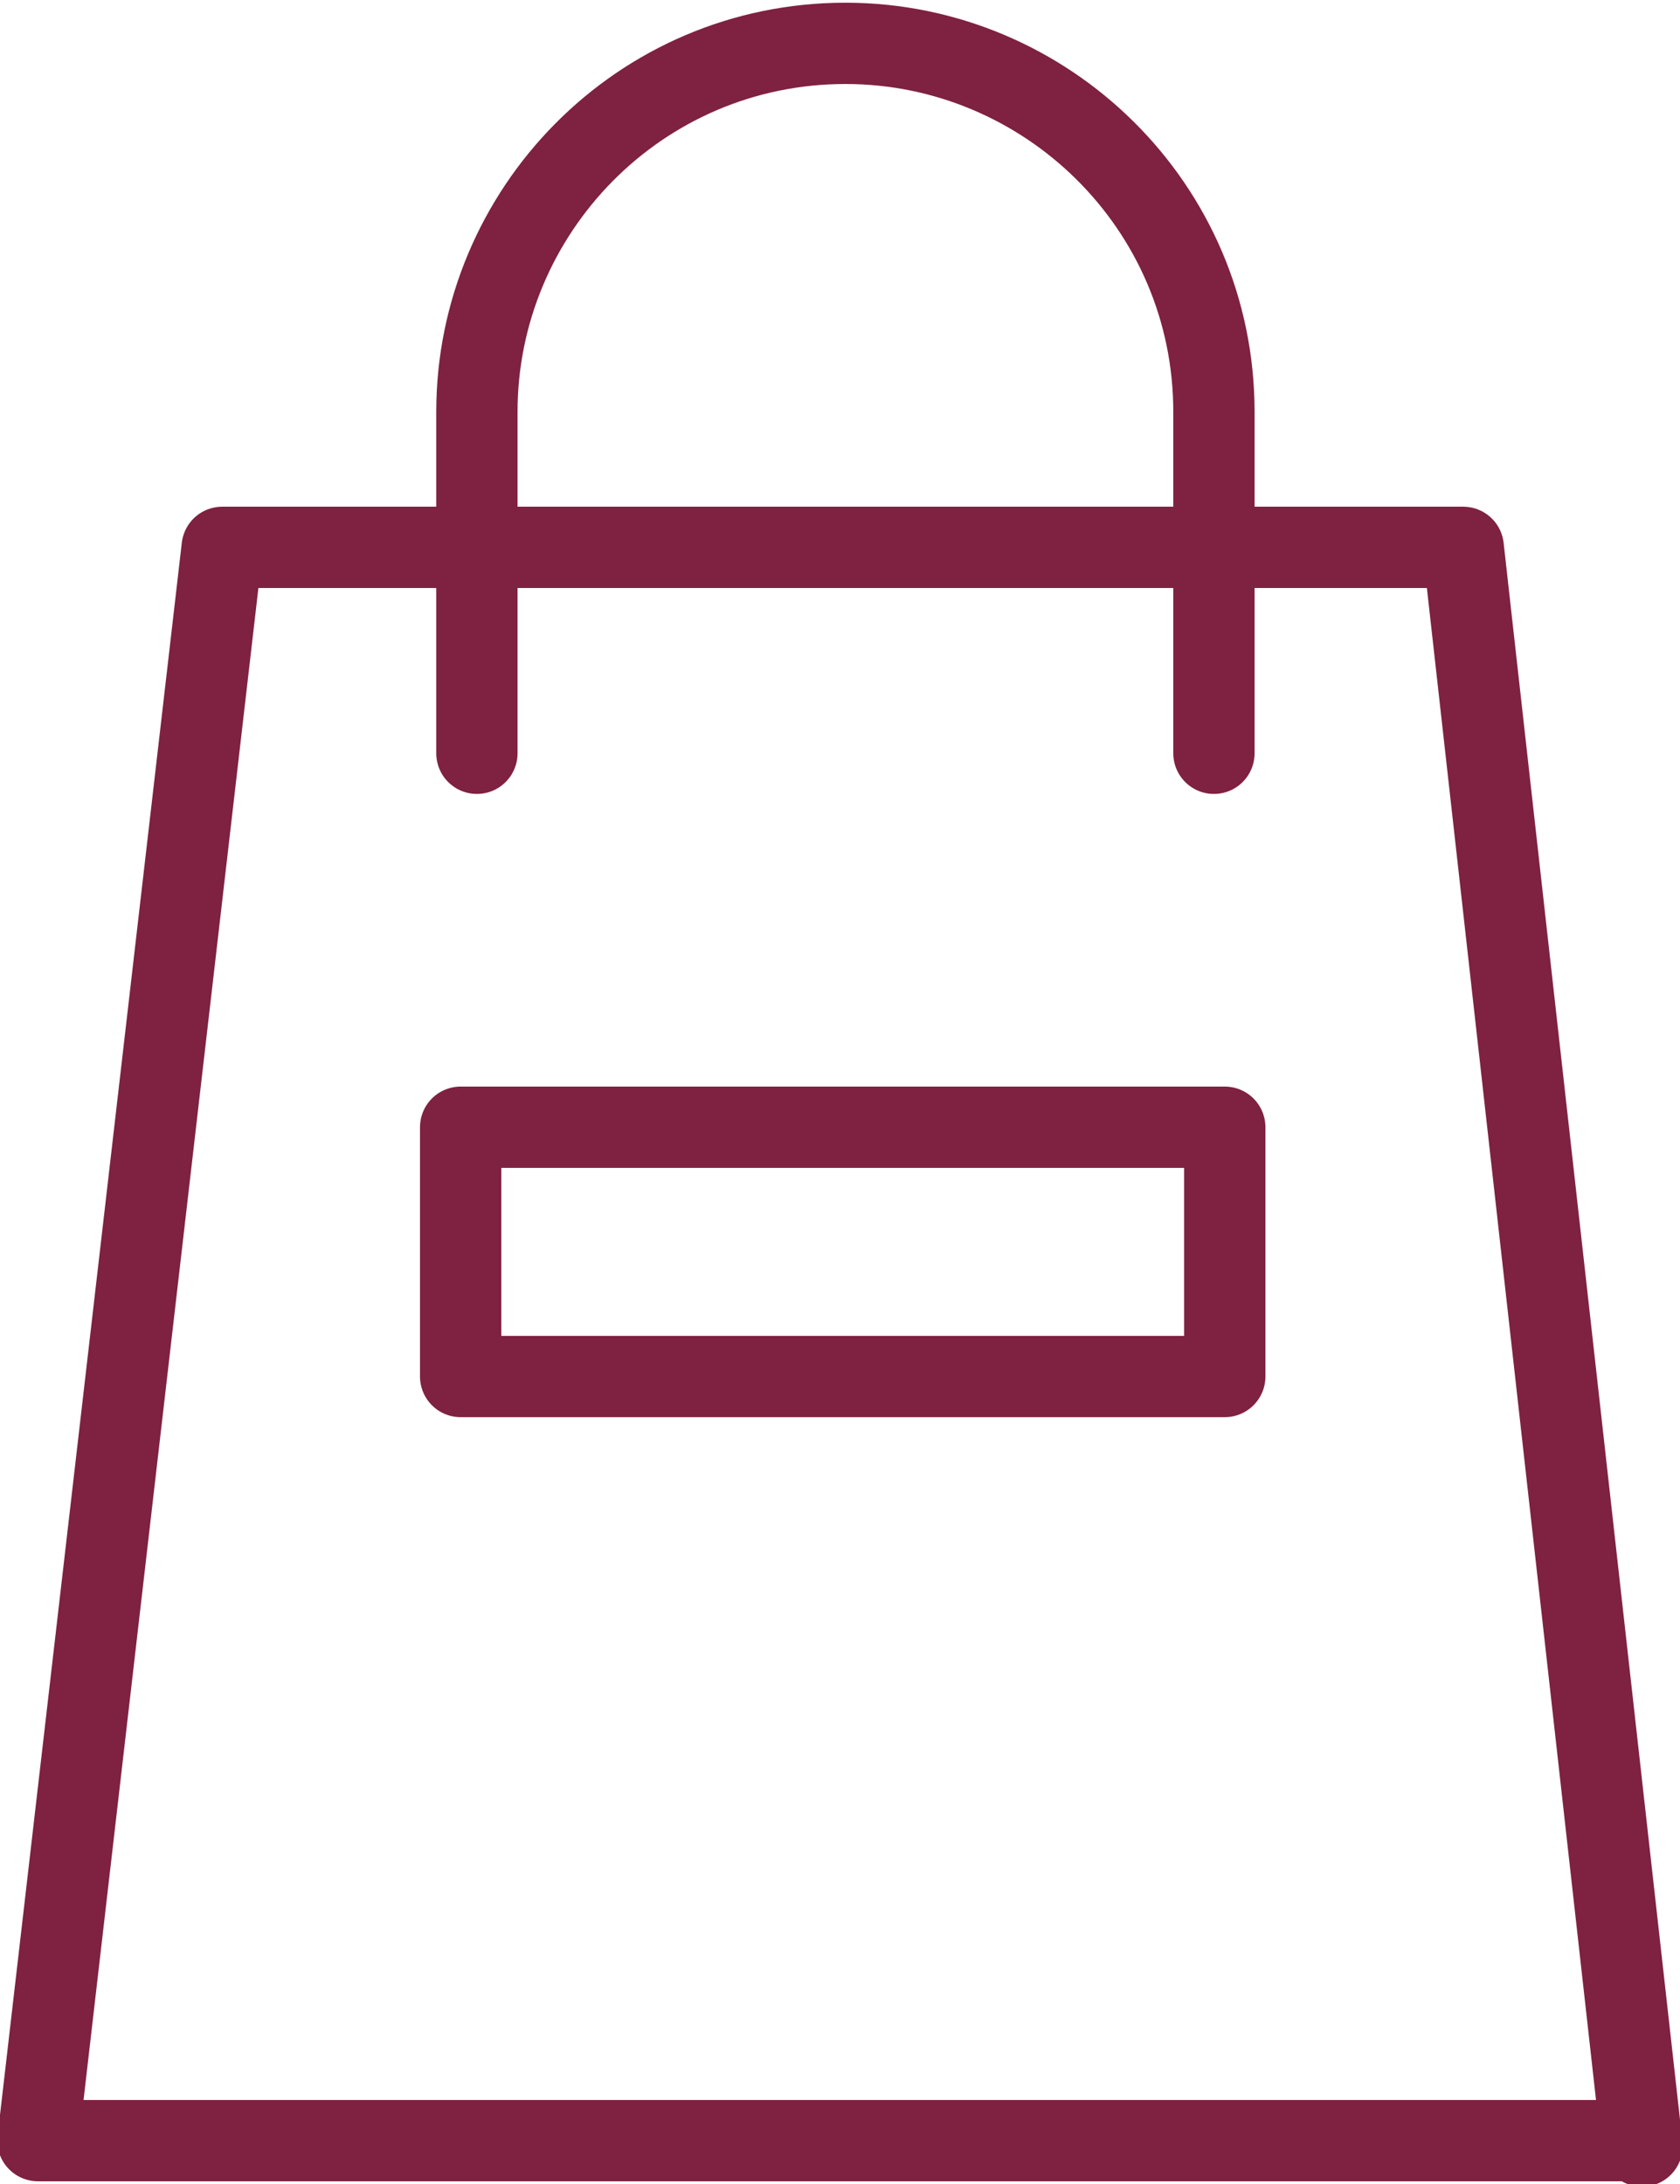
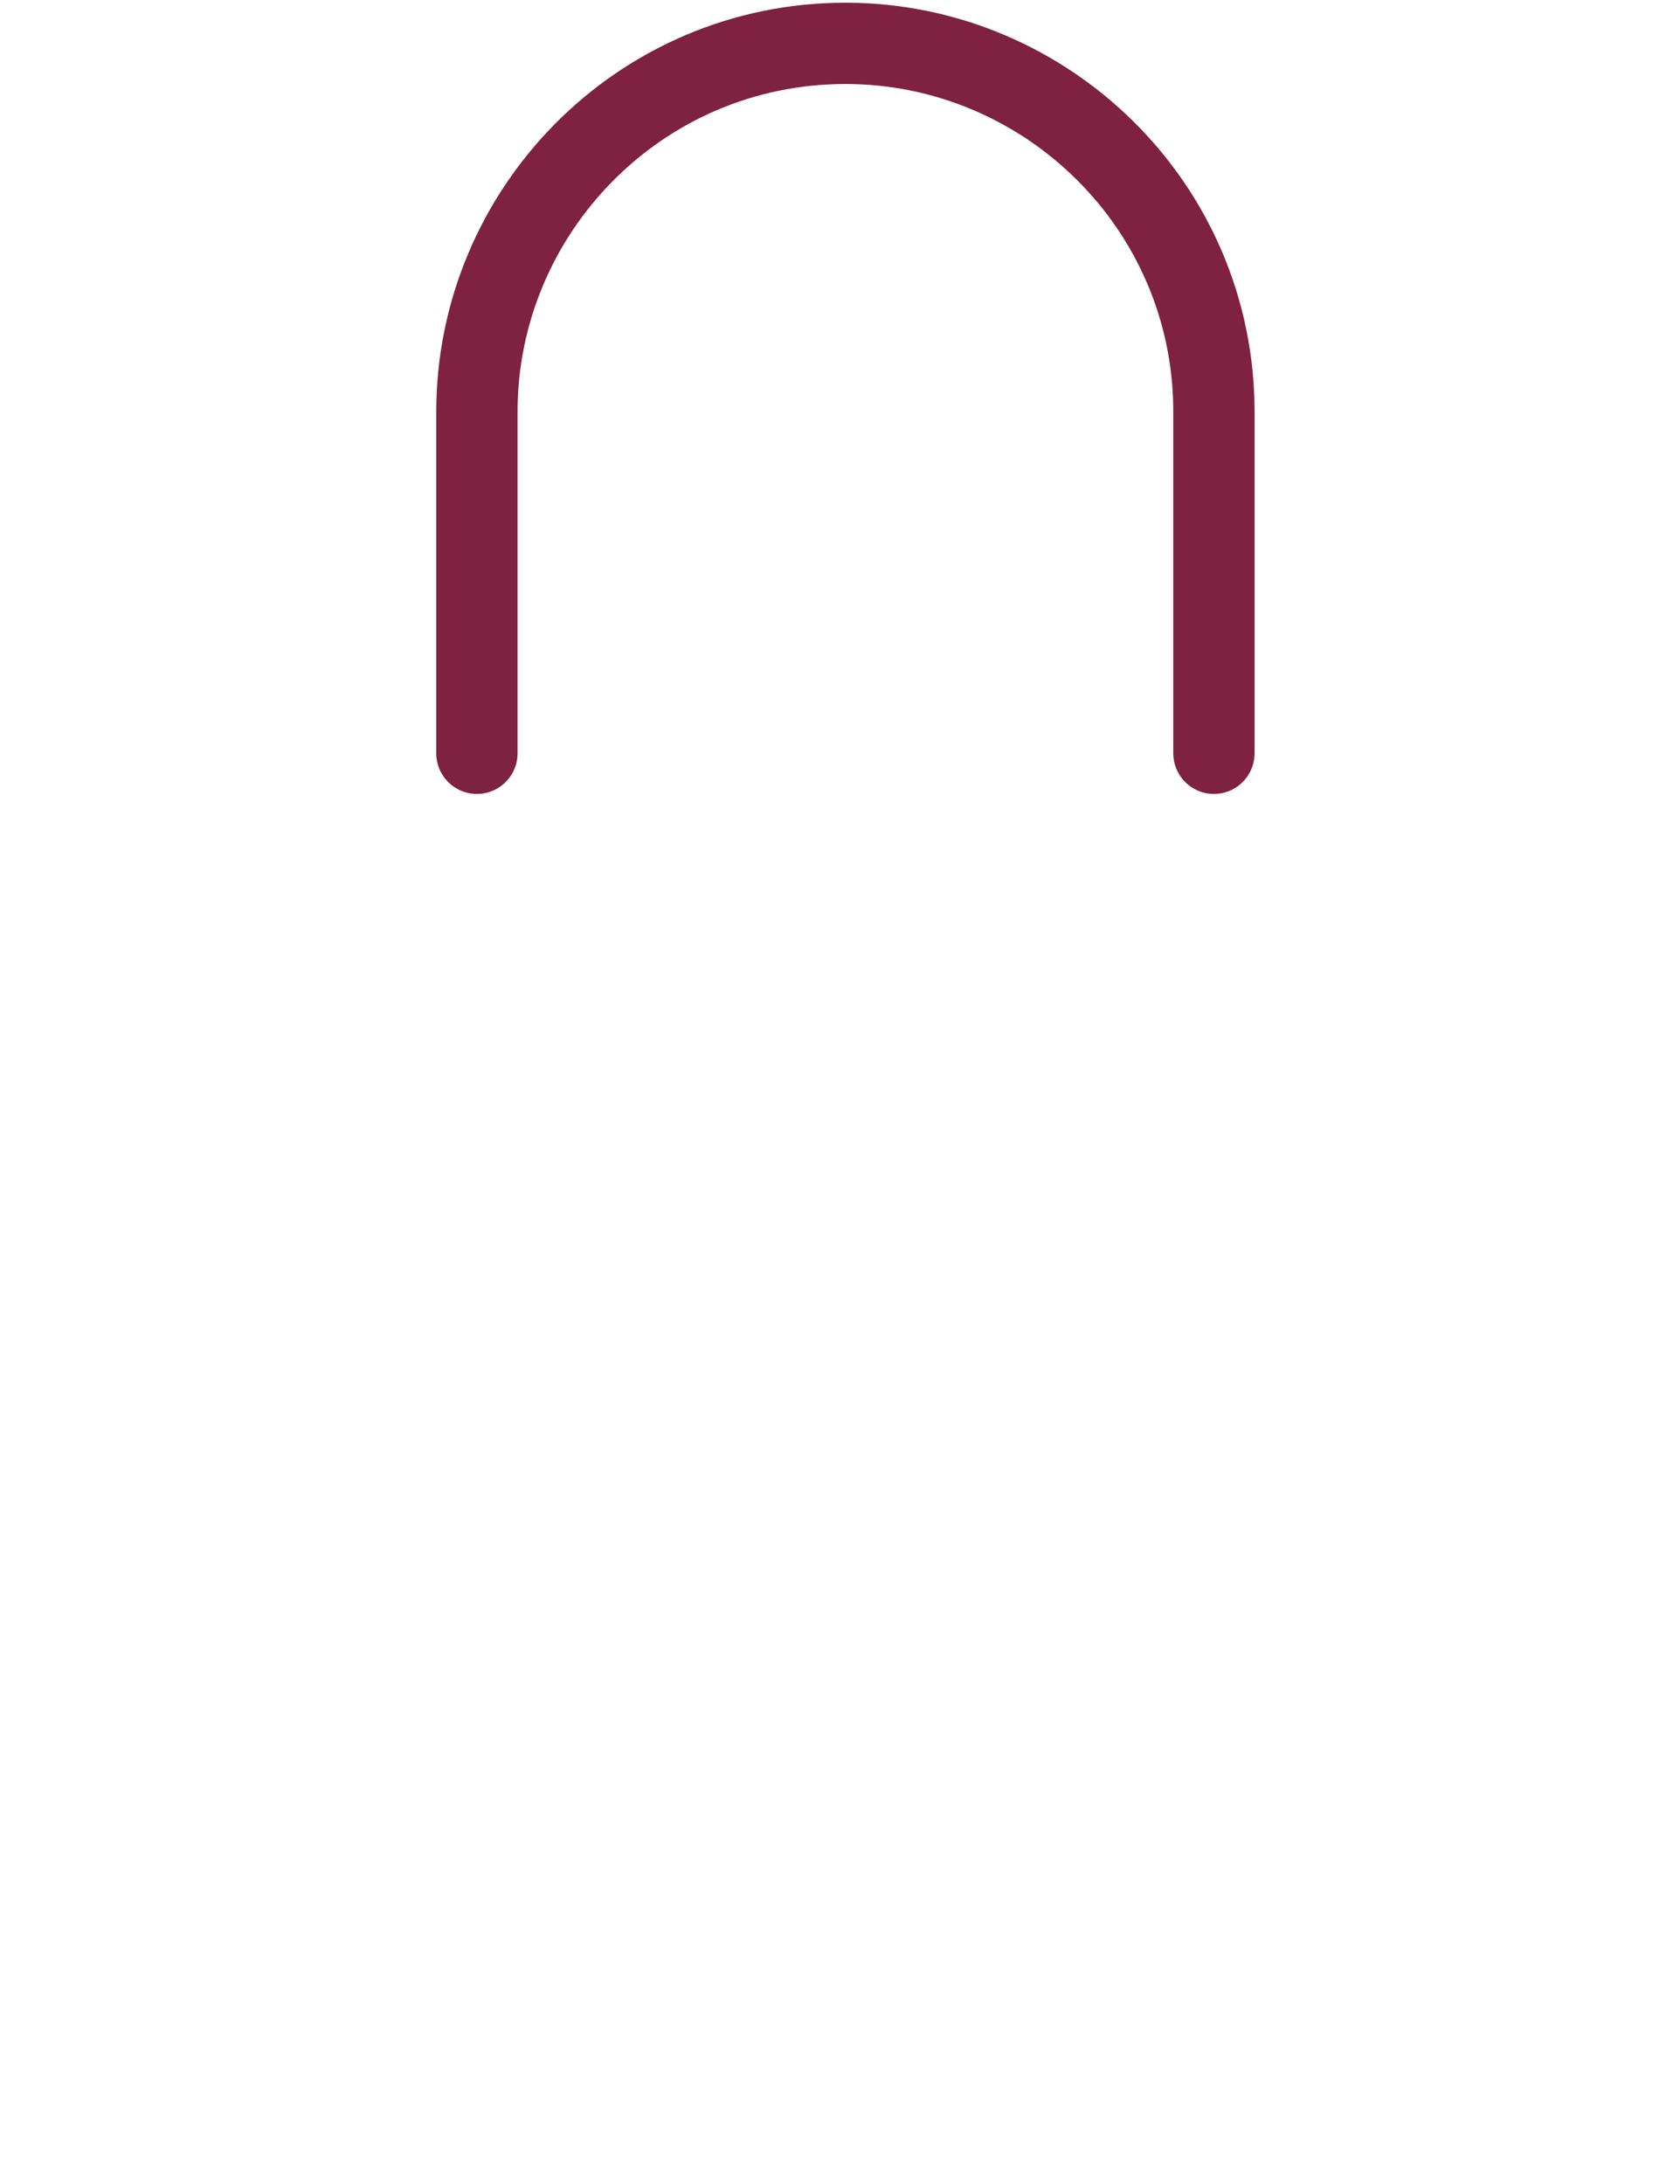
<svg xmlns="http://www.w3.org/2000/svg" id="Layer_2" viewBox="0 0 3.1 4.03">
  <g id="Layer_1-2">
    <g id="Group_4162">
-       <path id="Path_796" d="M3.03,3.95H.07L.41,1.01h2.29l.33,2.95Z" style="fill:none; stroke:#7f2141; stroke-linecap:round; stroke-linejoin:round; stroke-width:.15px;" />
      <path id="Path_797" d="M.88,1.39v-.63c0-.37.3-.68.68-.68.37,0,.68.3.68.68v.63" style="fill:none; stroke:#7f2141; stroke-linecap:round; stroke-linejoin:round; stroke-width:.15px;" />
-       <rect id="Rectangle_72-2" x=".85" y="2.08" width="1.41" height=".46" style="fill:none; stroke:#7f2141; stroke-linecap:round; stroke-linejoin:round; stroke-width:.15px;" />
    </g>
  </g>
</svg>